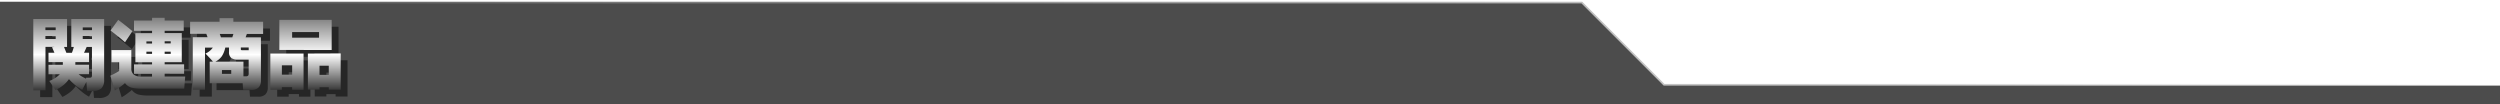
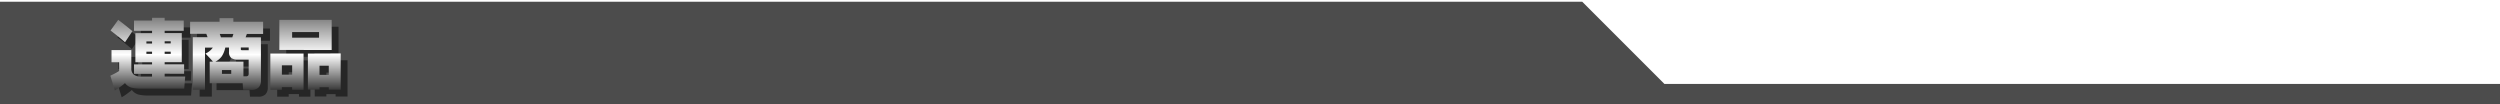
<svg xmlns="http://www.w3.org/2000/svg" viewBox="0 0 730 30.5">
  <defs>
    <style>.cls-1{isolation:isolate;}.cls-2{opacity:0.7;}.cls-3{fill:none;stroke-miterlimit:10;stroke:url(#名称未設定グラデーション_6);}.cls-4{opacity:0.5;mix-blend-mode:multiply;}.cls-5{fill:url(#名称未設定グラデーション_33);}</style>
    <linearGradient id="名称未設定グラデーション_6" y1="12.5" x2="730" y2="12.5" gradientUnits="userSpaceOnUse">
      <stop offset="0" stop-color="#fff" stop-opacity="0" />
      <stop offset="1" stop-color="#fff" />
    </linearGradient>
    <linearGradient id="名称未設定グラデーション_33" x1="54.6" y1="5.24" x2="54.6" y2="26.6" gradientUnits="userSpaceOnUse">
      <stop offset="0" stop-color="gray" />
      <stop offset="0.5" stop-color="#fff" />
      <stop offset="1" stop-color="#333" />
    </linearGradient>
  </defs>
  <title>アセット 102</title>
  <g class="cls-1">
    <g id="レイヤー_2" data-name="レイヤー 2">
      <g id="レイヤー_1-2" data-name="レイヤー 1">
        <polygon class="cls-2" points="730 30.5 730 24.5 486 24.5 462 0.5 268 0.5 0 0.5 0 24.5 0 30.5 730 30.5" />
-         <polyline class="cls-3" points="0 0.5 462 0.5 486 24.5 730 24.5" />
        <g class="cls-4">
-           <path d="M20.35,20.15H16.16V17.4h1.73l-.7-1.62.72-.09H15.28V28.37H11.72V7.55h9.86V15.7h-.89l.69,1.71H23c.11-.28.21-.56.3-.84s.18-.57.26-.86h-.74V7.55h9.59v17.8a3.25,3.25,0,0,1-.83,2.48,4,4,0,0,1-2.76.77H27.45l-.24-2.66L26,28.23a14.09,14.09,0,0,1-2-1.35,15.57,15.57,0,0,1-1.86-1.77,8.58,8.58,0,0,1-1.7,1.81,11.85,11.85,0,0,1-2.22,1.39l-1.83-2.67a7.69,7.69,0,0,0,1.58-.75,8.75,8.75,0,0,0,1.5-1.2H16.16V20.92h4.19ZM18.26,10.8V10h-3v.83Zm0,2.59v-.87h-3v.87Zm9.75,4v2.75H24v.76h4v2.76H24.95a6.68,6.68,0,0,0,1.1.76l1.08.58,0-.3h1a.85.85,0,0,0,.57-.14.78.78,0,0,0,.15-.57V15.7H27.31l-.77,1.71Zm.85-6.6V10h-2.7v.83Zm0,2.59v-.87h-2.7v.87Z" />
          <path d="M55.65,8v3H50.08v.65h5v8.51h-5v.62h5.68v2.76H50.08v.8h6l-.29,3.55H43.11a11.09,11.09,0,0,1-2.67-.28,3.64,3.64,0,0,1-1.94-1.34q-.46.42-1.06.85a16.68,16.68,0,0,1-1.91,1.29l-1.31-4.3q.75-.35,1.39-.69t1.18-.69V20.19H34.56V16.62h5.79v5.29a2.28,2.28,0,0,0,.71,1.89,3.54,3.54,0,0,0,2.23.57h3.1v-.8H41.13V20.81H46.4v-.62H41.53V11.68H46.4V11H41.13V8H46.4v-.8h3.68V8ZM34.28,10.91l2.24-3.12q1.19.9,2.22,1.72t1.93,1.59l-2.16,3.23q-1-.87-2.07-1.73T34.28,10.91Zm10.47,3.18v.62H46.4v-.62Zm0,3v.64H46.4v-.64Zm5.33-2.42h1.77v-.62H50.08Zm1.77,2.42H50.08v.64h1.77Z" />
          <path d="M70.14,7.29V8.34h8.69V11.9H74.09l-.37,1h4.47V25.5a2.75,2.75,0,0,1-.69,2.06,2.86,2.86,0,0,1-2.07.67H73l-.15-1.91H63.23V20h1L62,17.63a5.14,5.14,0,0,0,1.2-.73,4.9,4.9,0,0,0,.94-1H61.86V28.21H58.29V12.87h4.32l-.37-1H57.51V8.34h8.6V7.29Zm2.94,17h.68a1,1,0,0,0,.68-.17,1,1,0,0,0,.17-.7v-4H71.43a3,3,0,0,1-1.94-.53,2.12,2.12,0,0,1-.62-1.71V15.87H67.79a7.62,7.62,0,0,1-1,2.53A5,5,0,0,1,64.9,20h8.19ZM70.16,11.9h-4l.36,1h3.31Zm-.64,11.67V22.46H66.81v1.11Zm5.1-6.91v-.8h-2.3v.38c0,.19,0,.3.08.35a.63.63,0,0,0,.35.07Z" />
          <path d="M90.64,17.63v10.6H87.3v-.77h-3v.77H80.94V17.63Zm8.21-9.82v8.78H83.57V7.81Zm-11.54,16V21.08h-3v2.72ZM95.16,13V11.37H87.3V13Zm6.32,4.59v10.6H98v-.71h-2.7v.69H91.9V17.63ZM98,23.86V21.2h-2.7v2.66Z" />
        </g>
-         <path class="cls-5" d="M18.35,18.15H14.16V15.4h1.73l-.7-1.62.72-.09H13.28V26.37H9.72V5.55h9.86V13.7h-.89l.69,1.71H21c.11-.28.21-.56.3-.84s.18-.57.26-.86h-.74V5.55h9.59v17.8a3.25,3.25,0,0,1-.83,2.48,4,4,0,0,1-2.76.77H25.45l-.24-2.66L24,26.23a14.09,14.09,0,0,1-2-1.35,15.57,15.57,0,0,1-1.86-1.77,8.58,8.58,0,0,1-1.7,1.81,11.85,11.85,0,0,1-2.22,1.39l-1.83-2.67a7.69,7.69,0,0,0,1.58-.75,8.75,8.75,0,0,0,1.5-1.2H14.16V18.92h4.19ZM16.26,8.8V8h-3V8.8Zm0,2.59v-.87h-3v.87Zm9.75,4v2.75H22v.76h4v2.76H22.95a6.68,6.68,0,0,0,1.1.76l1.08.58,0-.3h1a.85.85,0,0,0,.57-.14.78.78,0,0,0,.15-.57V13.7H25.31l-.77,1.71Zm.85-6.6V8h-2.7V8.8Zm0,2.59v-.87h-2.7v.87Z" />
        <path class="cls-5" d="M53.65,6V9H48.08v.65h5v8.51h-5v.62h5.68v2.76H48.08v.8h6l-.29,3.55H41.11a11.09,11.09,0,0,1-2.67-.28,3.64,3.64,0,0,1-1.94-1.34q-.46.42-1.06.85a16.68,16.68,0,0,1-1.91,1.29l-1.31-4.3q.75-.35,1.39-.69t1.18-.69V18.19H32.56V14.62h5.79v5.29a2.28,2.28,0,0,0,.71,1.89,3.54,3.54,0,0,0,2.23.57h3.1v-.8H39.13V18.81H44.4v-.62H39.53V9.68H44.4V9H39.13V6H44.4v-.8h3.68V6ZM32.28,8.91l2.24-3.12q1.19.9,2.22,1.72T38.67,9.1l-2.16,3.23q-1-.87-2.07-1.73T32.28,8.91Zm10.47,3.18v.62H44.4v-.62Zm0,3v.64H44.4v-.64Zm5.33-2.42h1.77v-.62H48.08Zm1.77,2.42H48.08v.64h1.77Z" />
        <path class="cls-5" d="M68.14,5.29V6.34h8.69V9.9H72.09l-.37,1h4.47V23.5a2.75,2.75,0,0,1-.69,2.06,2.86,2.86,0,0,1-2.07.67H71l-.15-1.91H61.23V18h1L60,15.63a5.14,5.14,0,0,0,1.2-.73,4.9,4.9,0,0,0,.94-1H59.86V26.21H56.29V10.87h4.32l-.37-1H55.51V6.34h8.6V5.29Zm2.94,17h.68a1,1,0,0,0,.68-.17,1,1,0,0,0,.17-.7v-4H69.43a3,3,0,0,1-1.94-.53,2.12,2.12,0,0,1-.62-1.71V13.87H65.79a7.62,7.62,0,0,1-1,2.53A5,5,0,0,1,62.9,18h8.19ZM68.16,9.9h-4l.36,1h3.31Zm-.64,11.67V20.46H64.81v1.11Zm5.1-6.91v-.8h-2.3v.38c0,.19,0,.3.08.35a.63.63,0,0,0,.35.07Z" />
        <path class="cls-5" d="M88.64,15.63v10.6H85.3v-.77h-3v.77H78.94V15.63Zm8.21-9.82v8.78H81.57V5.81Zm-11.54,16V19.08h-3v2.72ZM93.16,11V9.37H85.3V11Zm6.32,4.59v10.6H96v-.71h-2.7v.69H89.9V15.63ZM96,21.86V19.2h-2.7v2.66Z" />
      </g>
    </g>
  </g>
</svg>